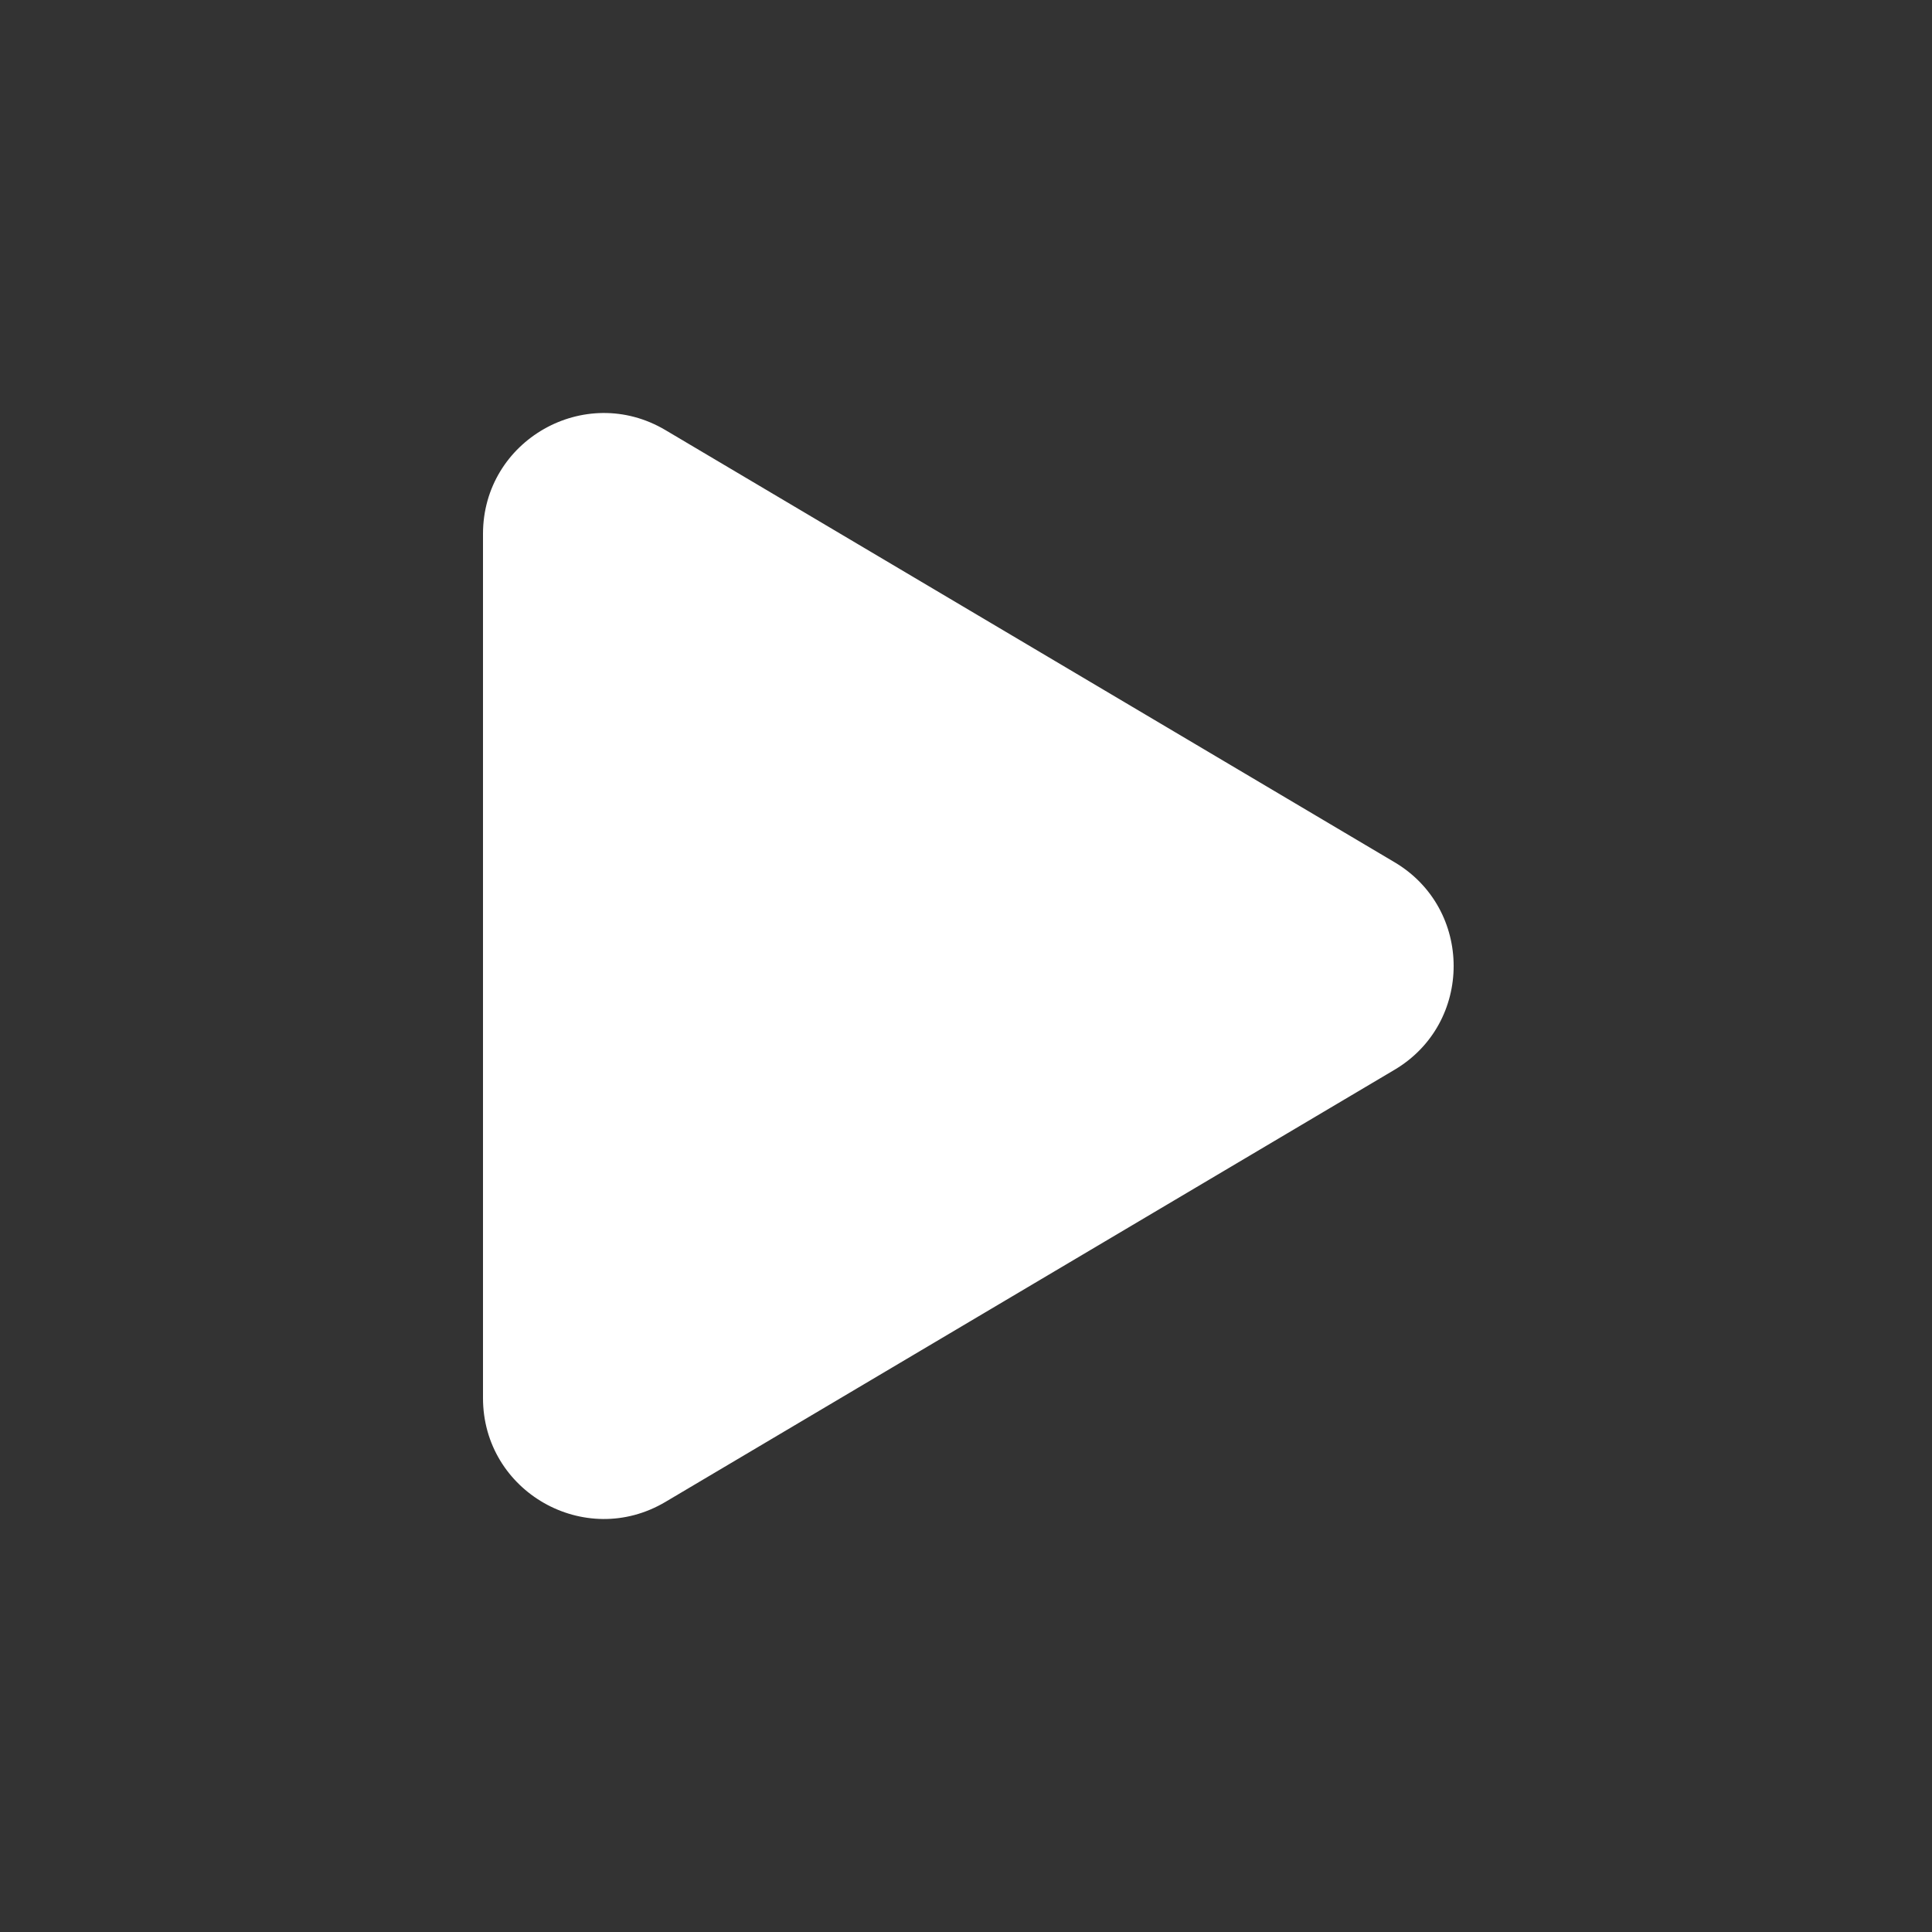
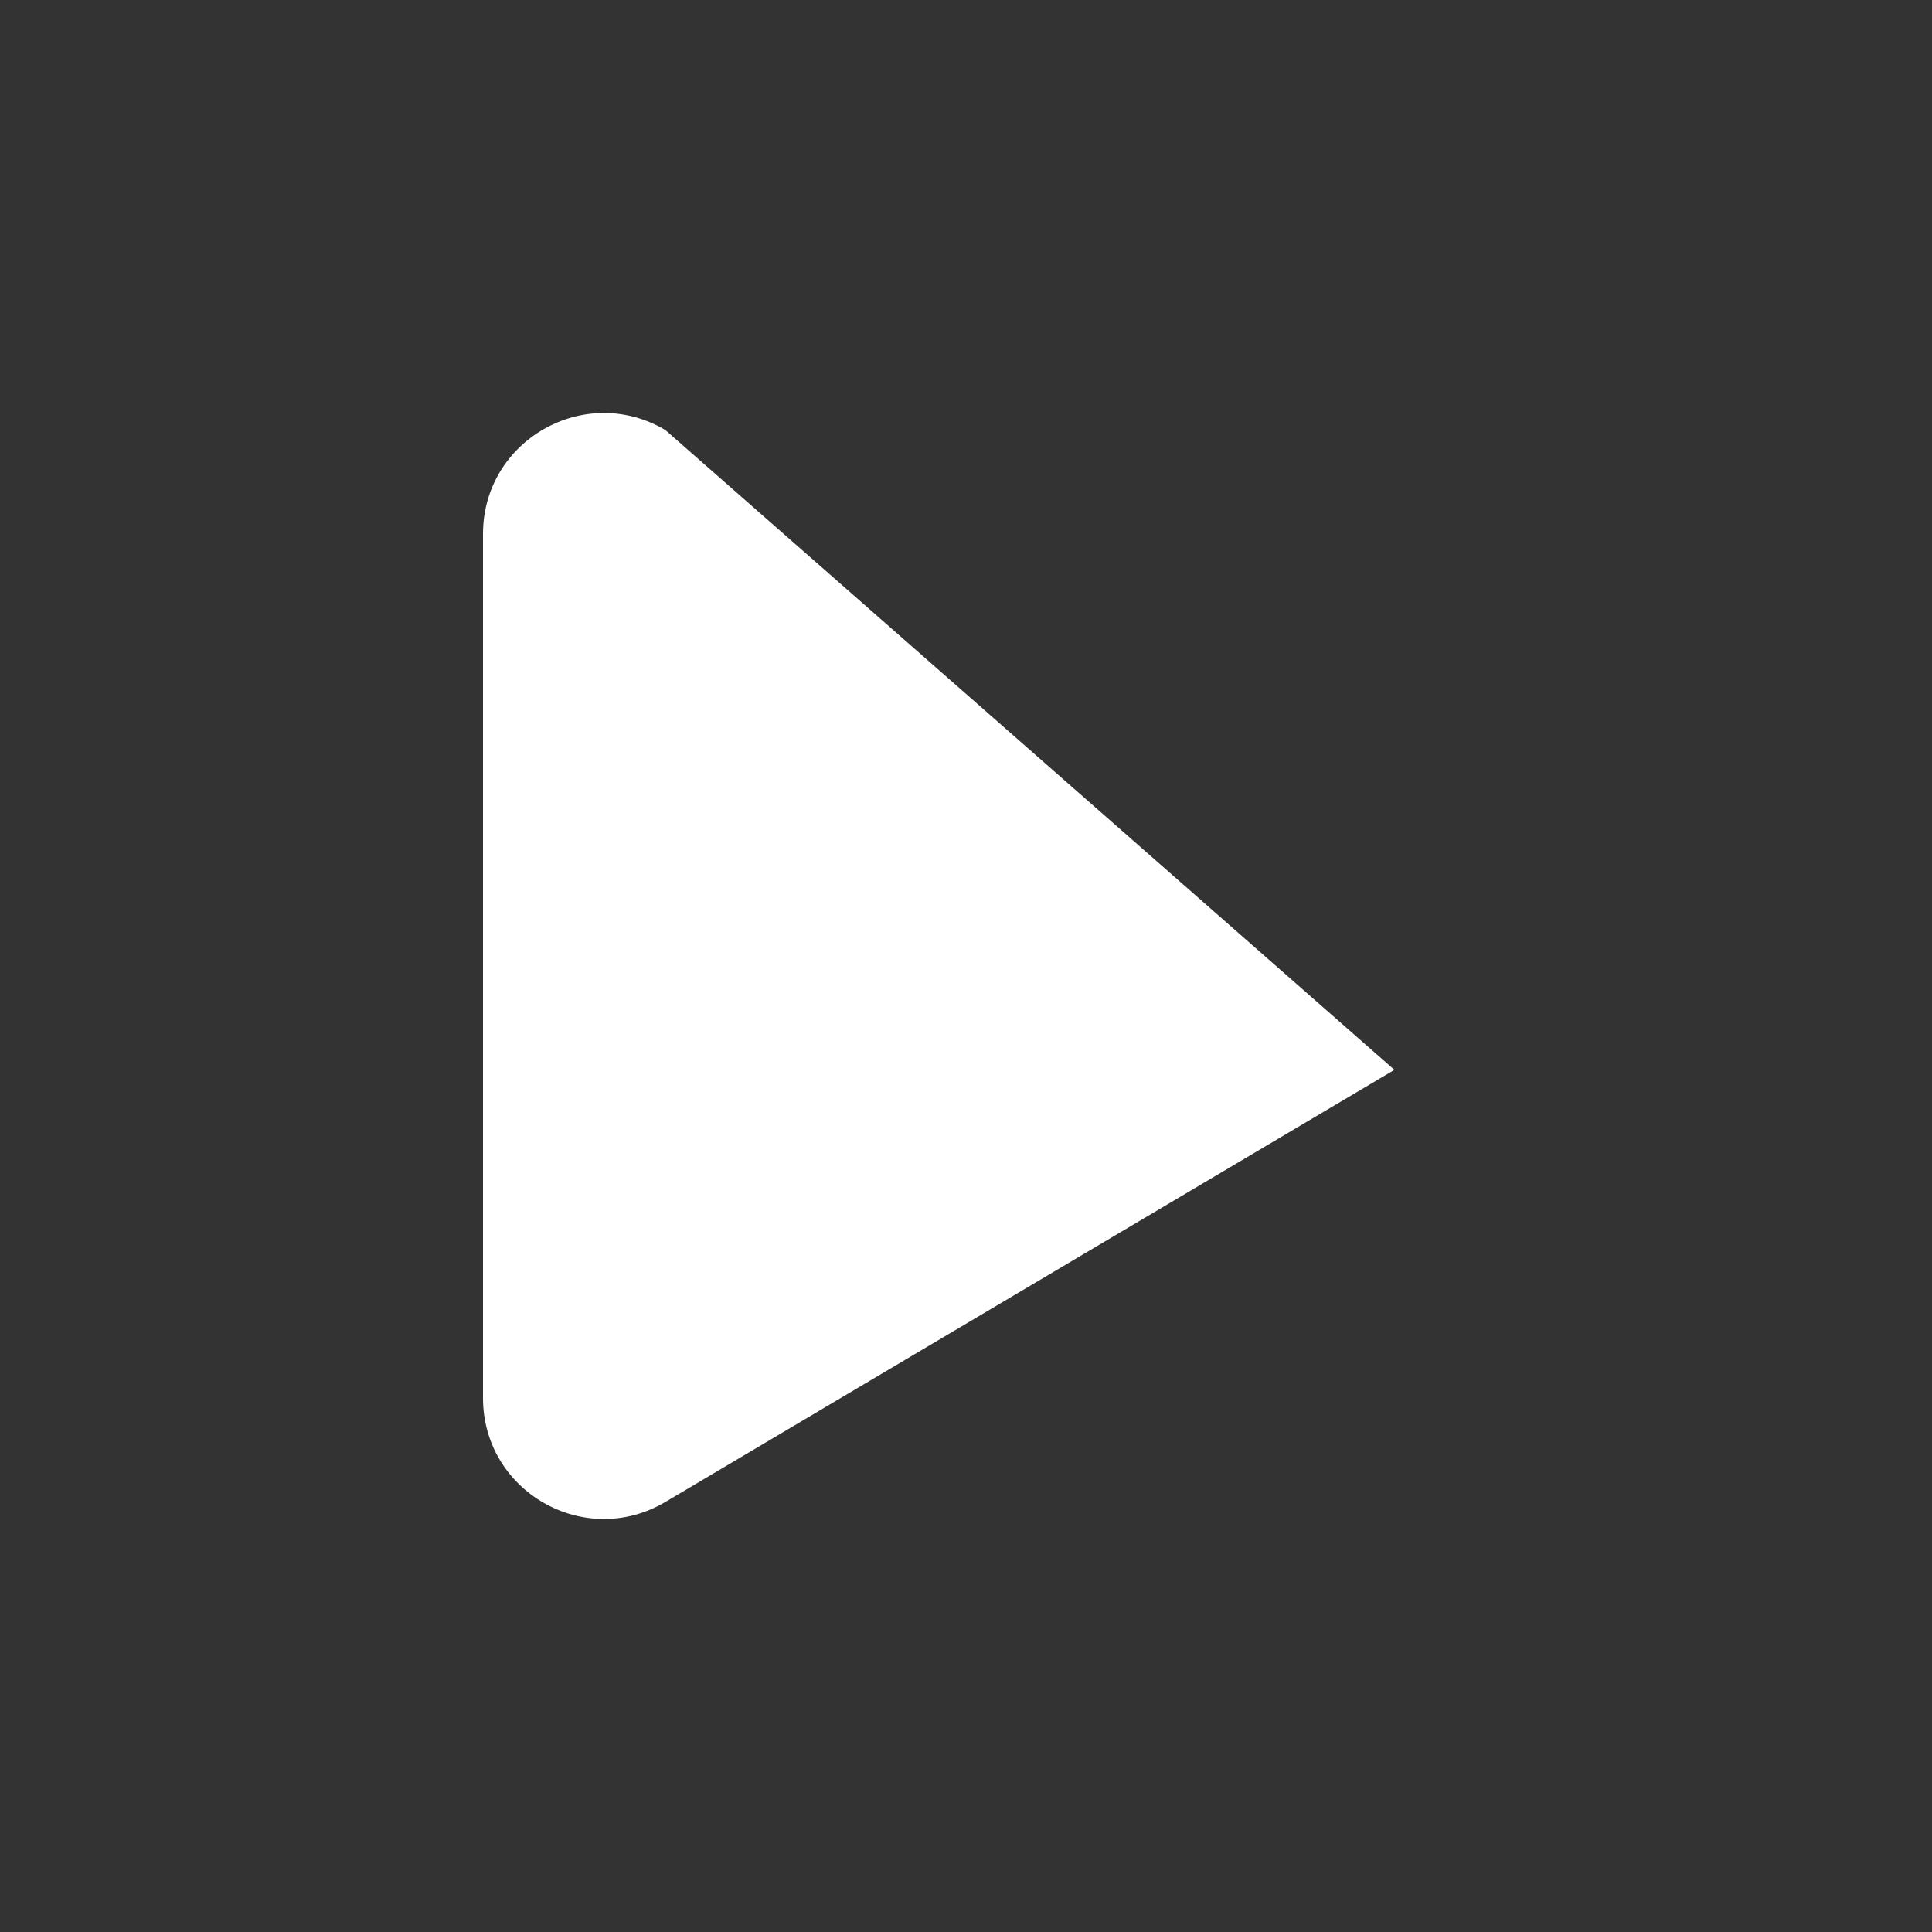
<svg xmlns="http://www.w3.org/2000/svg" width="24" height="24" viewBox="0 0 24 24" fill="none">
  <rect x="0" y="0" width="24" height="24" fill="#333333" stroke="none" />
-   <path d="M8.265 5.342C7.265 4.75 6 5.47 6 6.632V17.367C6 18.53 7.265 19.25 8.265 18.658L17.322 13.29C18.303 12.71 18.303 11.29 17.322 10.71L8.265 5.342Z" fill="white" />
+   <path d="M8.265 5.342C7.265 4.75 6 5.47 6 6.632V17.367C6 18.53 7.265 19.25 8.265 18.658L17.322 13.29L8.265 5.342Z" fill="white" />
</svg>